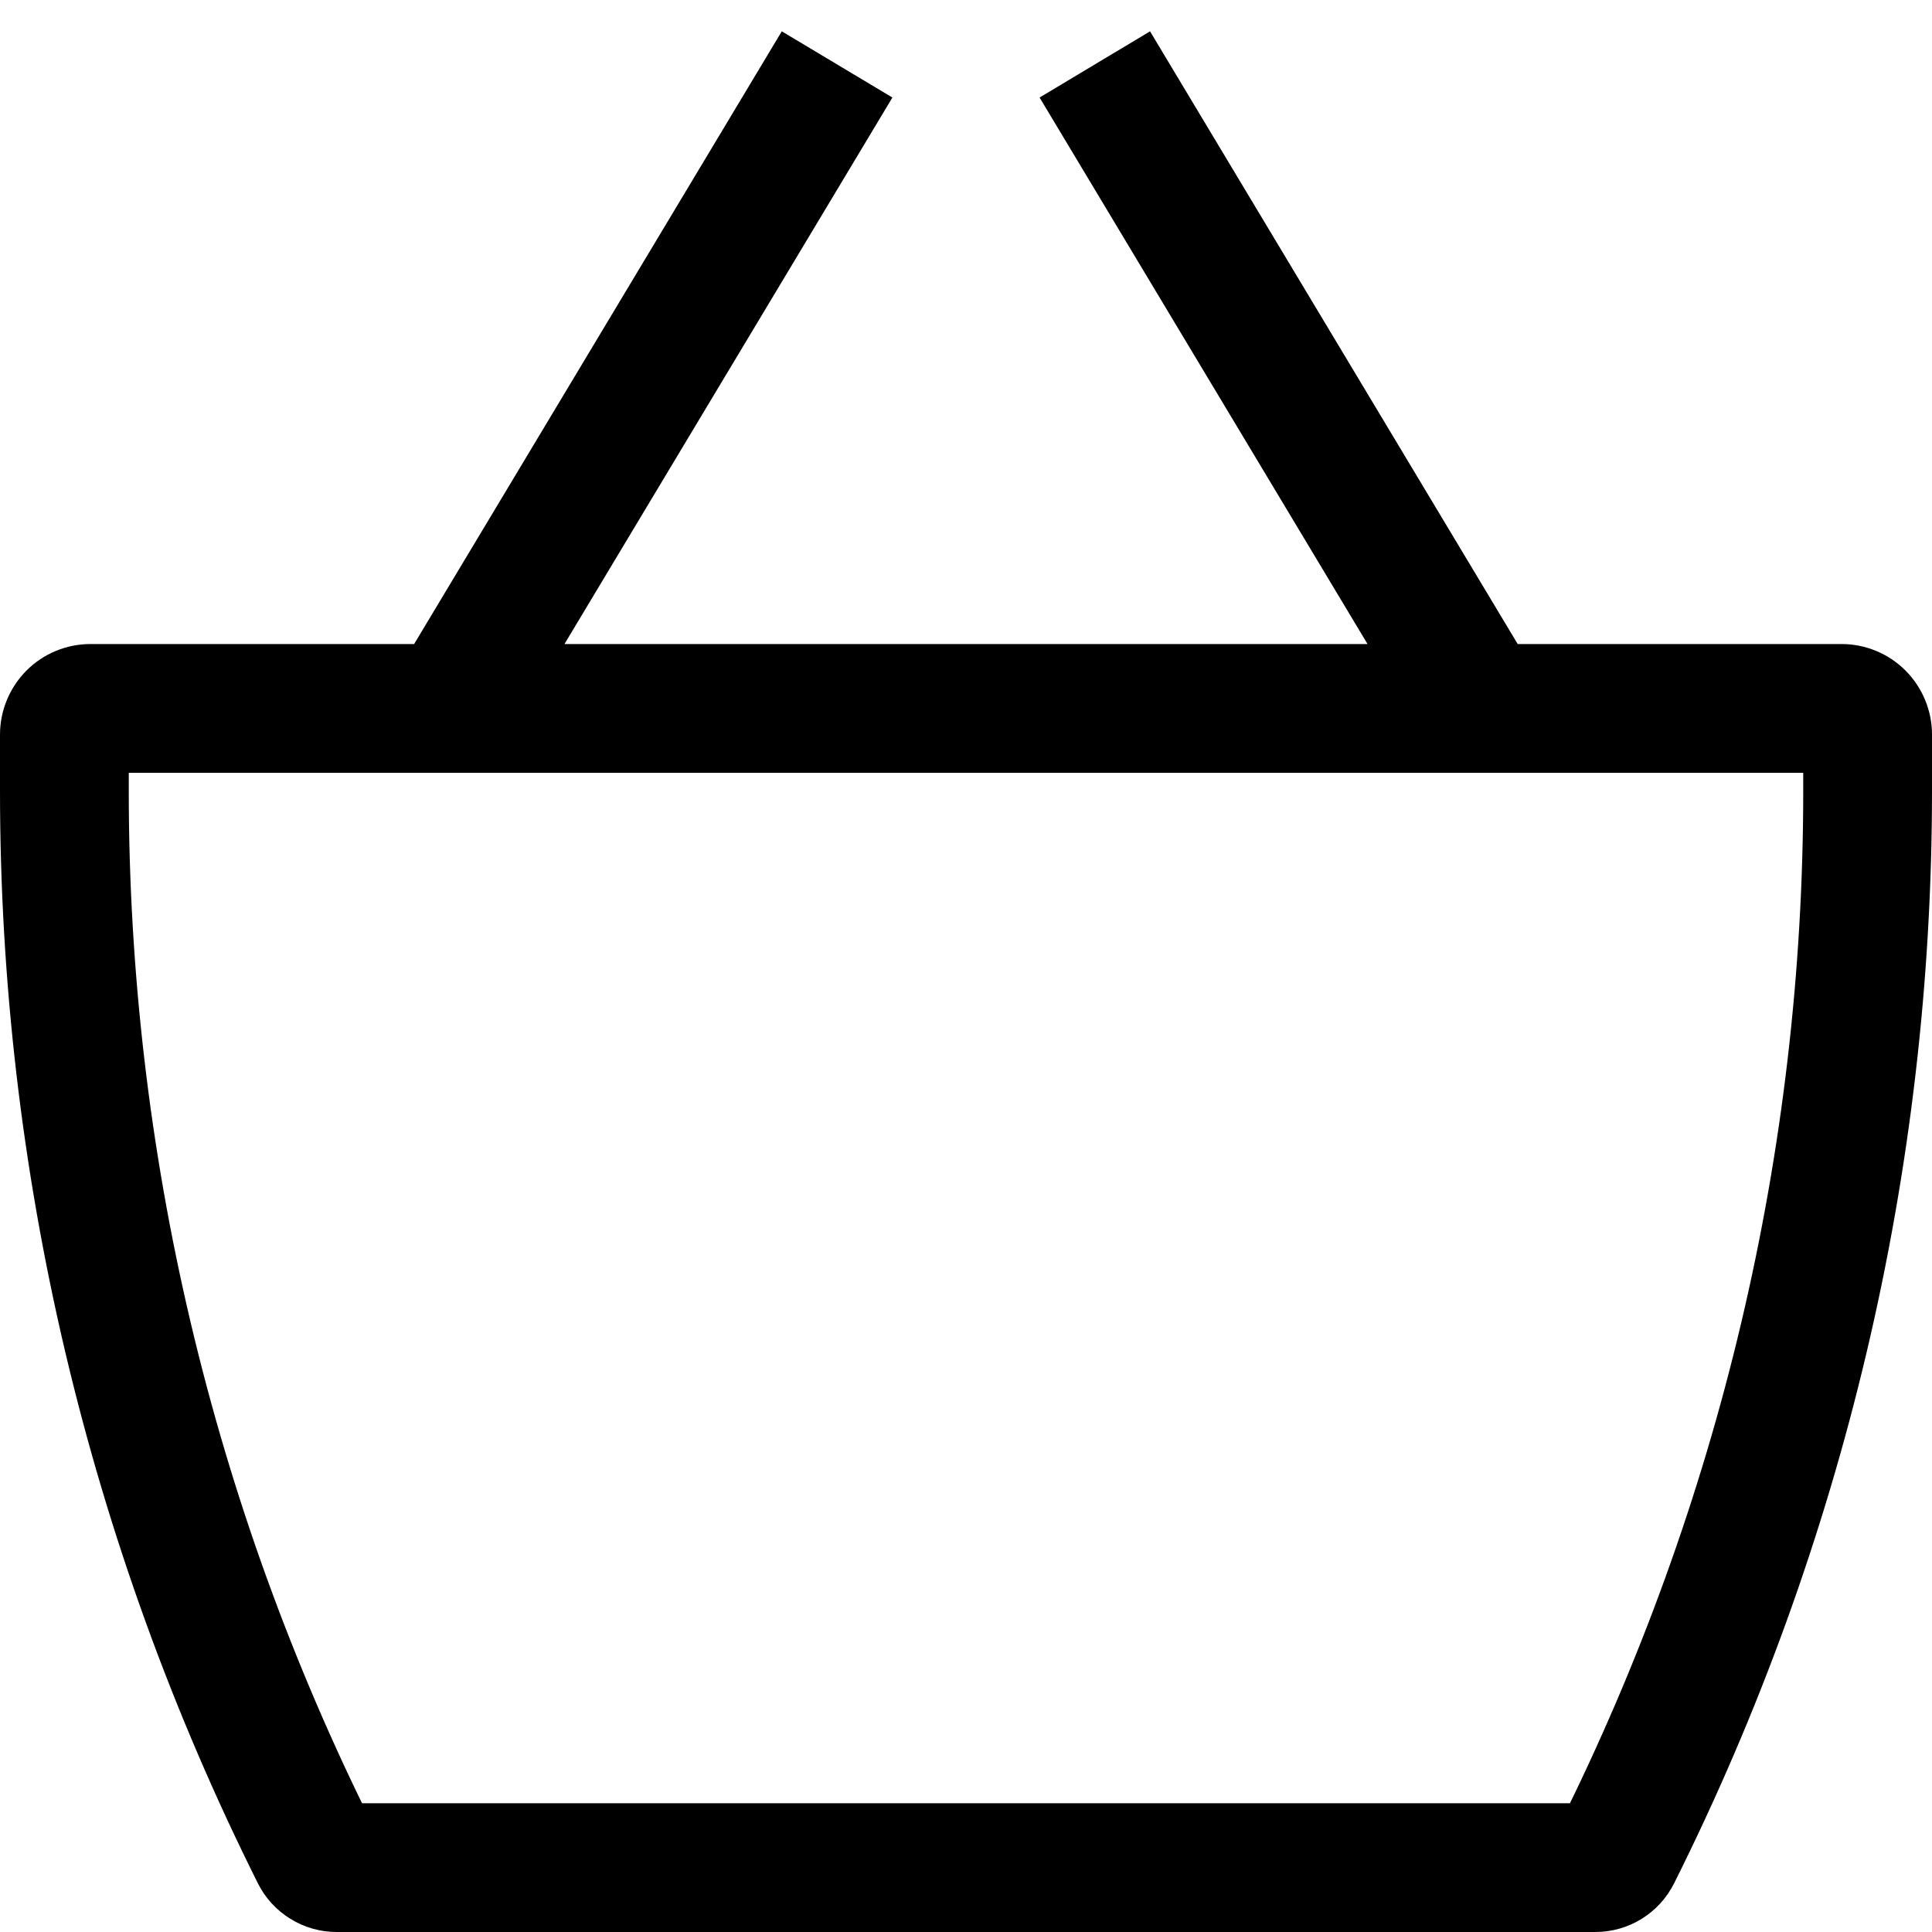
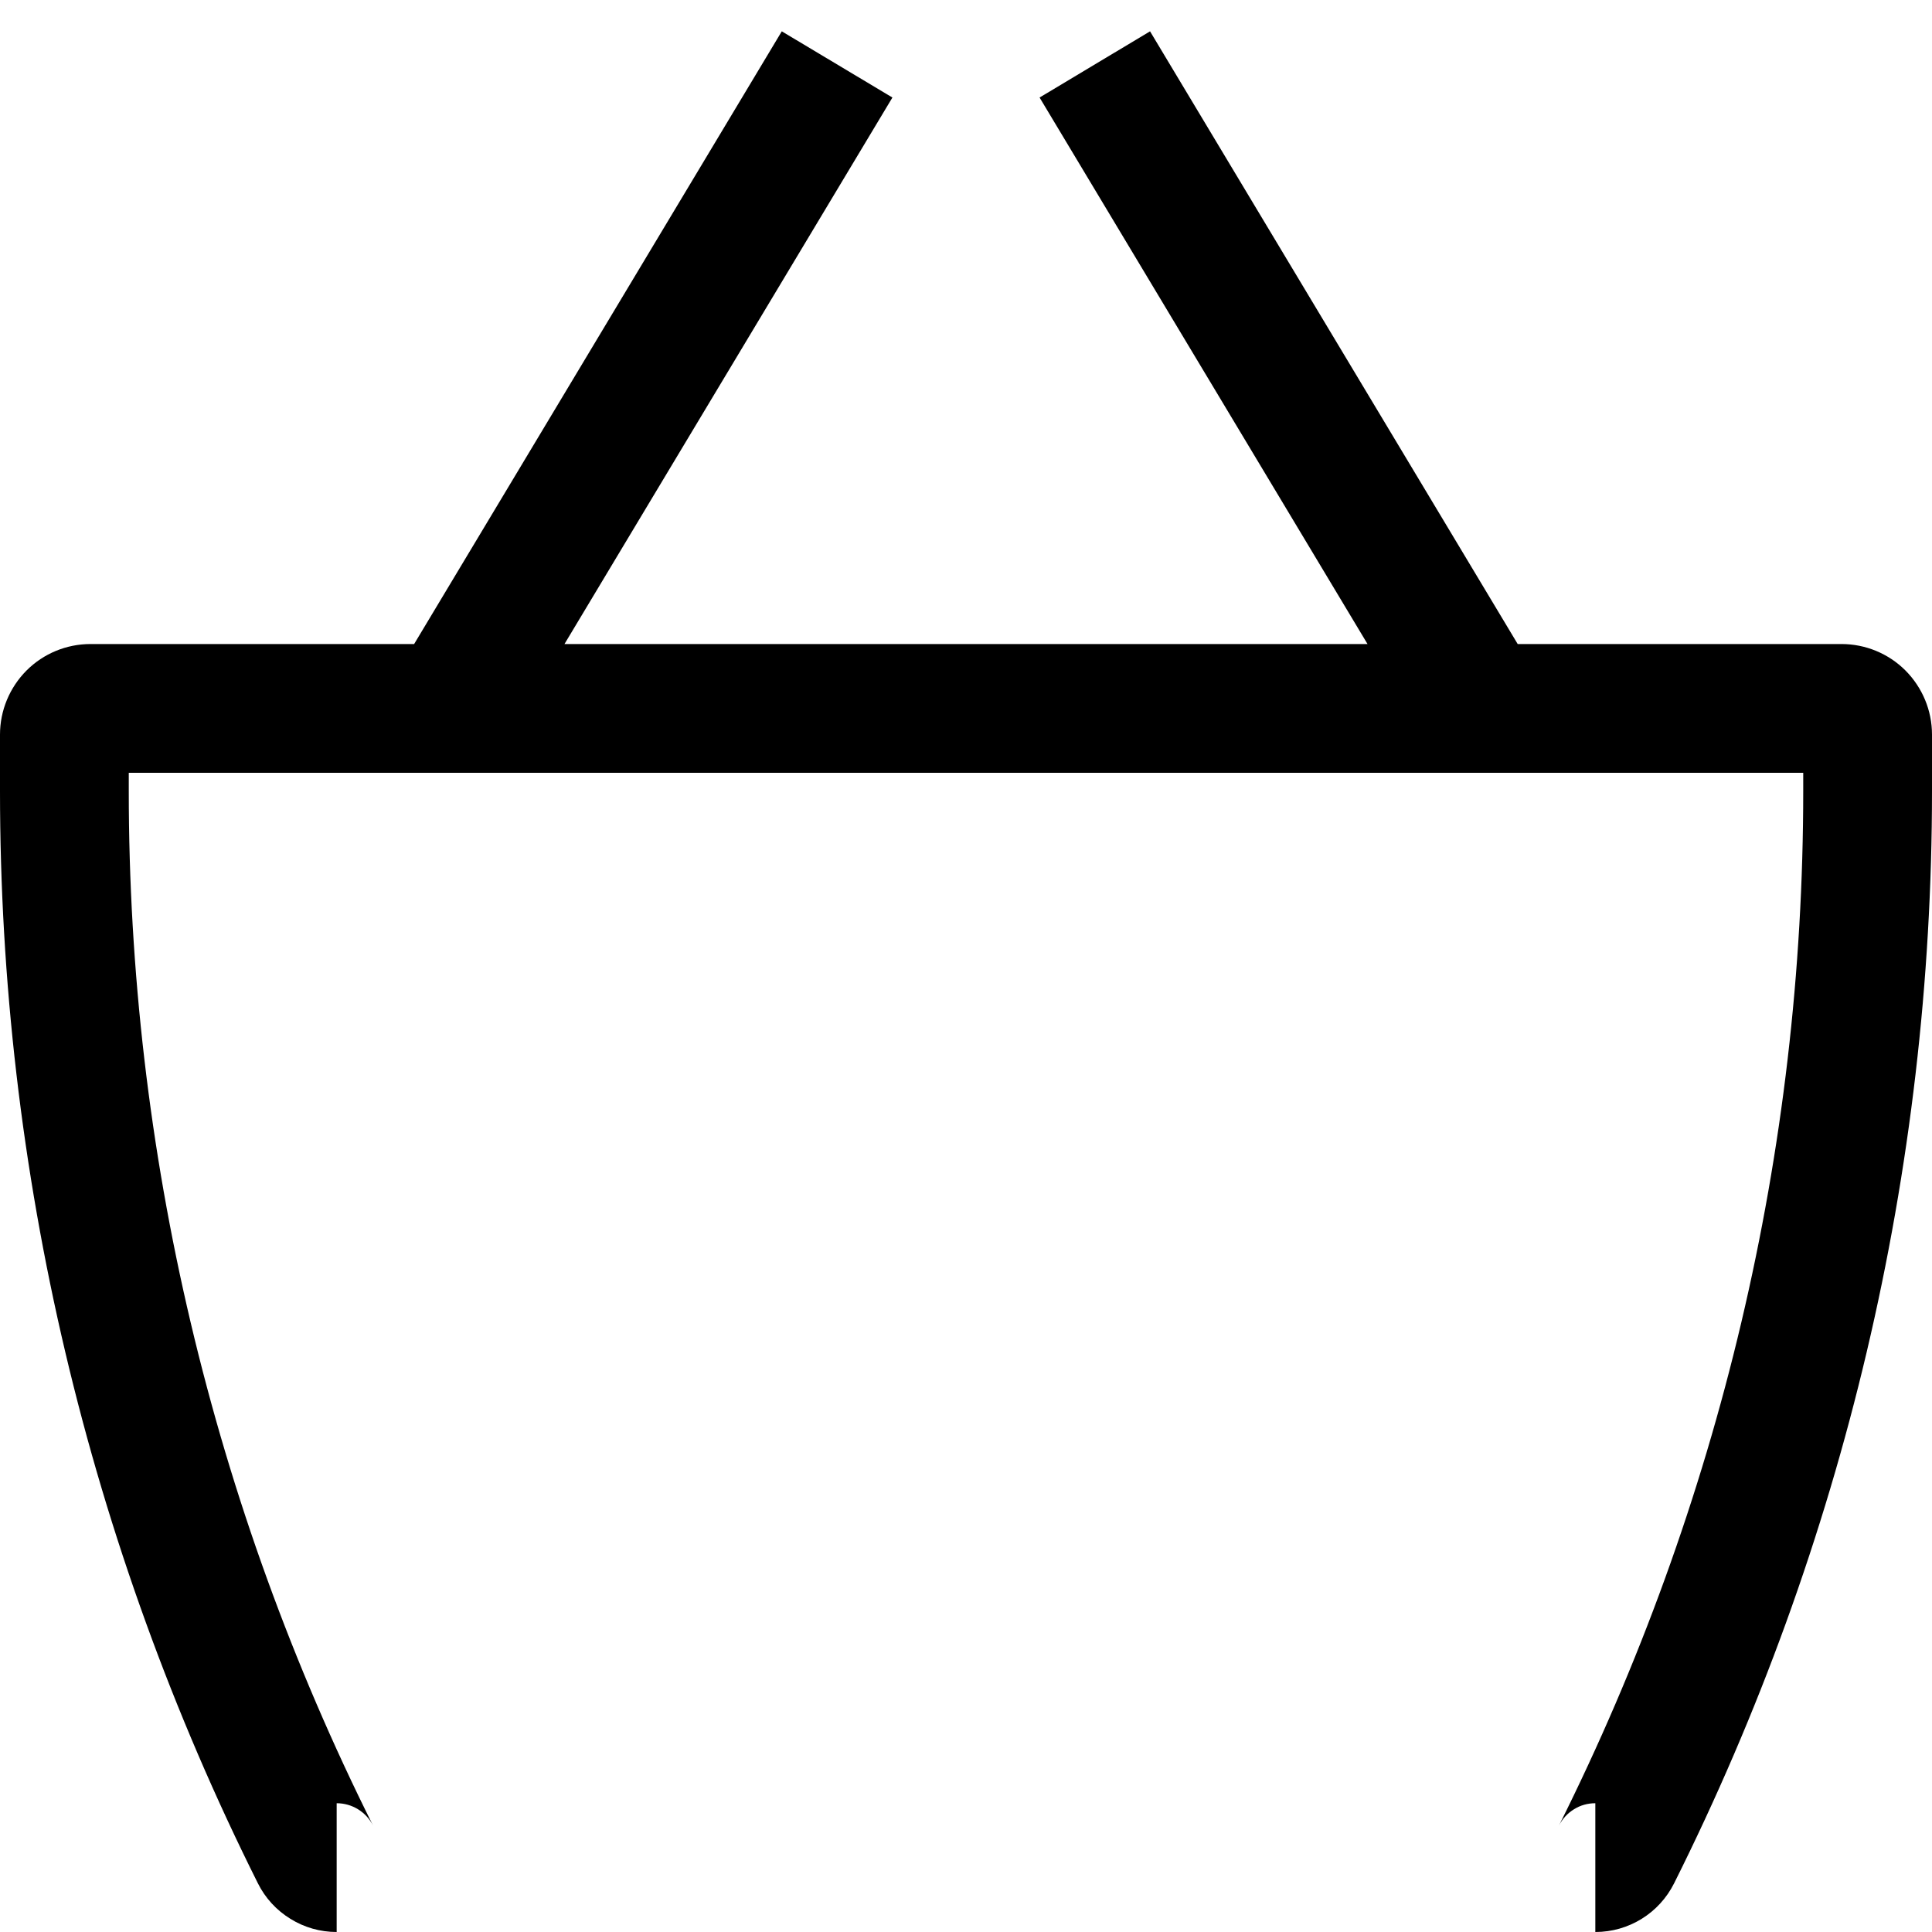
<svg xmlns="http://www.w3.org/2000/svg" width="23" height="23" viewBox="0 0 23 23" fill="none">
-   <path d="M3.755 22.077L4.441 21.733L3.755 22.077ZM19.245 22.077L19.93 22.42L19.245 22.077ZM1.078 9.2H21.922V7.667H1.078V9.2ZM21.467 8.745V9.418H23V8.745H21.467ZM18.992 21.467H4.008V23H18.992V21.467ZM1.533 9.418V8.745H0V9.418H1.533ZM4.441 21.733C2.529 17.91 1.533 13.693 1.533 9.418H0C0 13.932 1.05 18.383 3.07 22.42L4.441 21.733ZM4.008 21.467C4.192 21.467 4.359 21.571 4.441 21.733L3.07 22.42C3.157 22.595 3.291 22.741 3.457 22.843C3.622 22.946 3.813 23 4.008 23V21.467ZM18.559 21.733C18.6 21.653 18.661 21.586 18.738 21.539C18.814 21.491 18.902 21.467 18.992 21.467V23C19.39 23 19.752 22.776 19.93 22.42L18.559 21.733ZM21.467 9.418C21.467 13.693 20.47 17.909 18.559 21.733L19.93 22.42C21.949 18.383 23 13.931 23 9.418H21.467ZM21.922 9.2C21.801 9.2 21.686 9.152 21.6 9.067C21.515 8.981 21.467 8.865 21.467 8.745H23C23 8.459 22.886 8.185 22.684 7.982C22.482 7.78 22.208 7.667 21.922 7.667V9.2ZM1.078 7.667C0.792 7.667 0.518 7.78 0.316 7.982C0.114 8.185 0 8.459 0 8.745H1.533C1.533 8.865 1.485 8.981 1.4 9.067C1.315 9.152 1.199 9.2 1.078 9.2V7.667ZM6.024 8.827L10.624 1.161L9.307 0.373L4.707 8.039L6.023 8.827H6.024ZM12.376 1.161L16.976 8.827L18.291 8.039L13.691 0.373L12.376 1.161Z" fill="black" />
+   <path d="M3.755 22.077L4.441 21.733L3.755 22.077ZM19.245 22.077L19.93 22.42L19.245 22.077ZM1.078 9.2H21.922V7.667H1.078V9.2ZM21.467 8.745V9.418H23V8.745H21.467ZM18.992 21.467V23H18.992V21.467ZM1.533 9.418V8.745H0V9.418H1.533ZM4.441 21.733C2.529 17.91 1.533 13.693 1.533 9.418H0C0 13.932 1.05 18.383 3.07 22.42L4.441 21.733ZM4.008 21.467C4.192 21.467 4.359 21.571 4.441 21.733L3.07 22.42C3.157 22.595 3.291 22.741 3.457 22.843C3.622 22.946 3.813 23 4.008 23V21.467ZM18.559 21.733C18.6 21.653 18.661 21.586 18.738 21.539C18.814 21.491 18.902 21.467 18.992 21.467V23C19.39 23 19.752 22.776 19.93 22.42L18.559 21.733ZM21.467 9.418C21.467 13.693 20.47 17.909 18.559 21.733L19.93 22.42C21.949 18.383 23 13.931 23 9.418H21.467ZM21.922 9.2C21.801 9.2 21.686 9.152 21.6 9.067C21.515 8.981 21.467 8.865 21.467 8.745H23C23 8.459 22.886 8.185 22.684 7.982C22.482 7.78 22.208 7.667 21.922 7.667V9.2ZM1.078 7.667C0.792 7.667 0.518 7.78 0.316 7.982C0.114 8.185 0 8.459 0 8.745H1.533C1.533 8.865 1.485 8.981 1.4 9.067C1.315 9.152 1.199 9.2 1.078 9.2V7.667ZM6.024 8.827L10.624 1.161L9.307 0.373L4.707 8.039L6.023 8.827H6.024ZM12.376 1.161L16.976 8.827L18.291 8.039L13.691 0.373L12.376 1.161Z" fill="black" />
</svg>